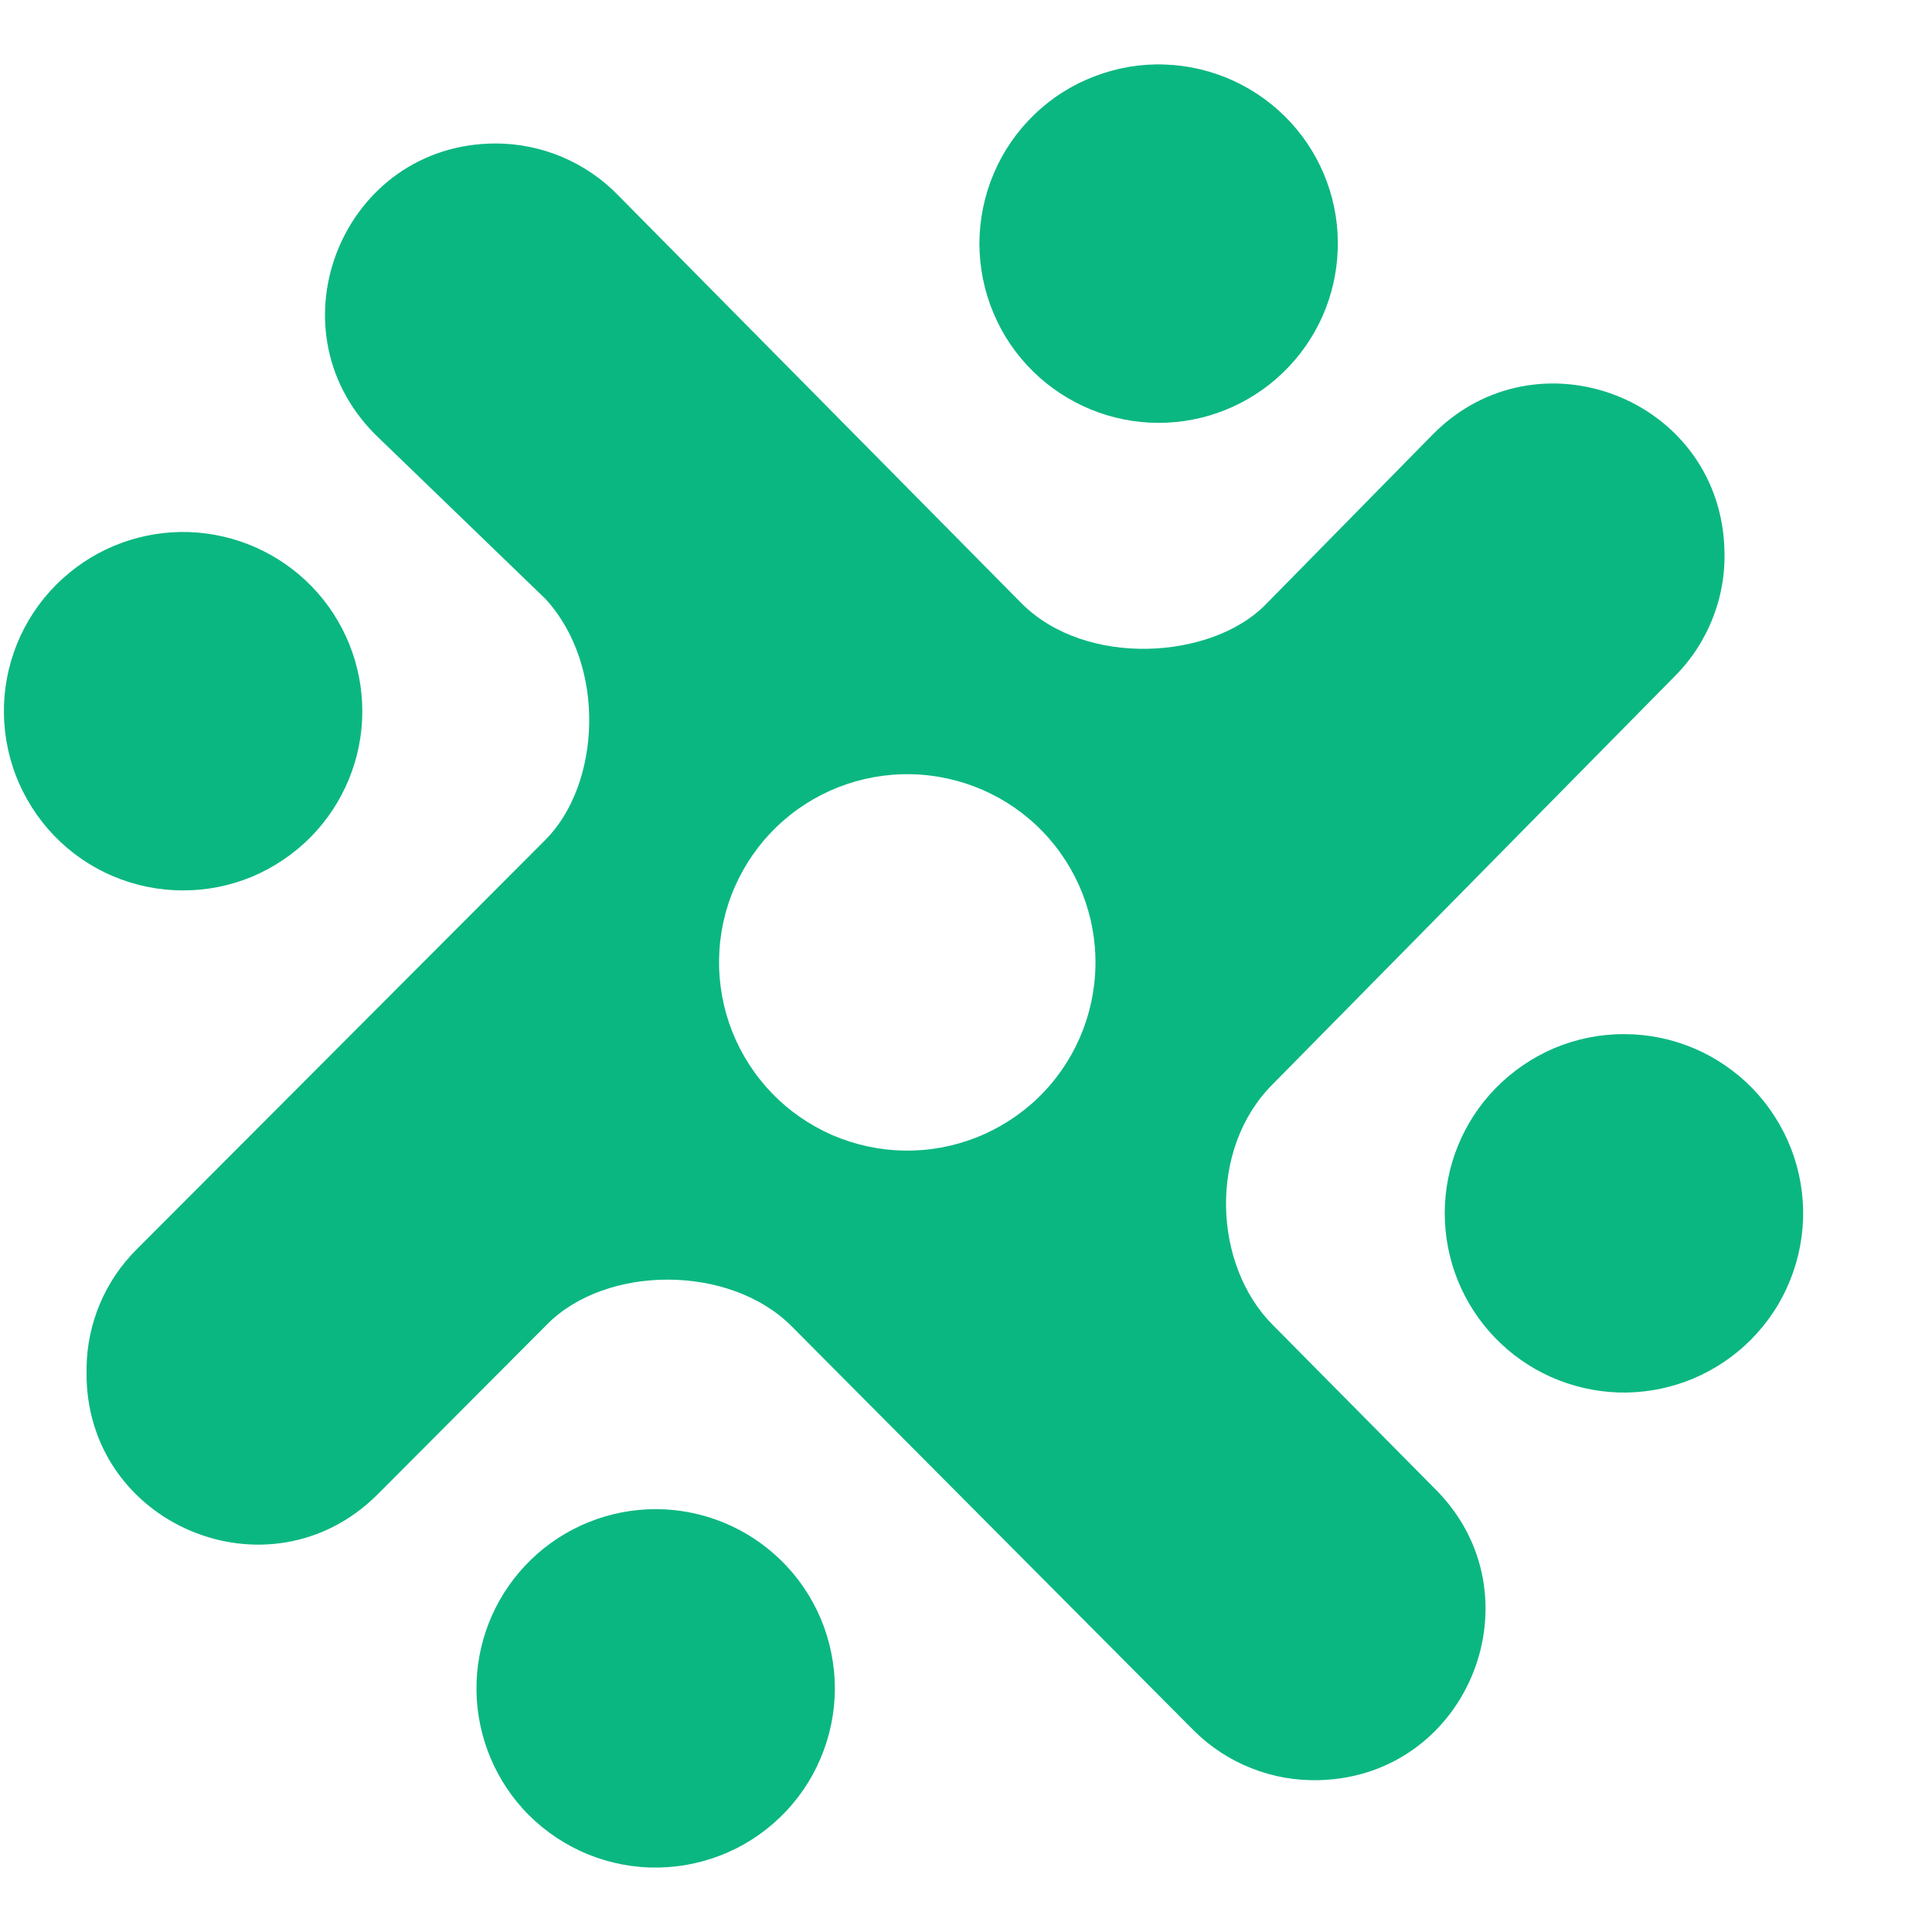
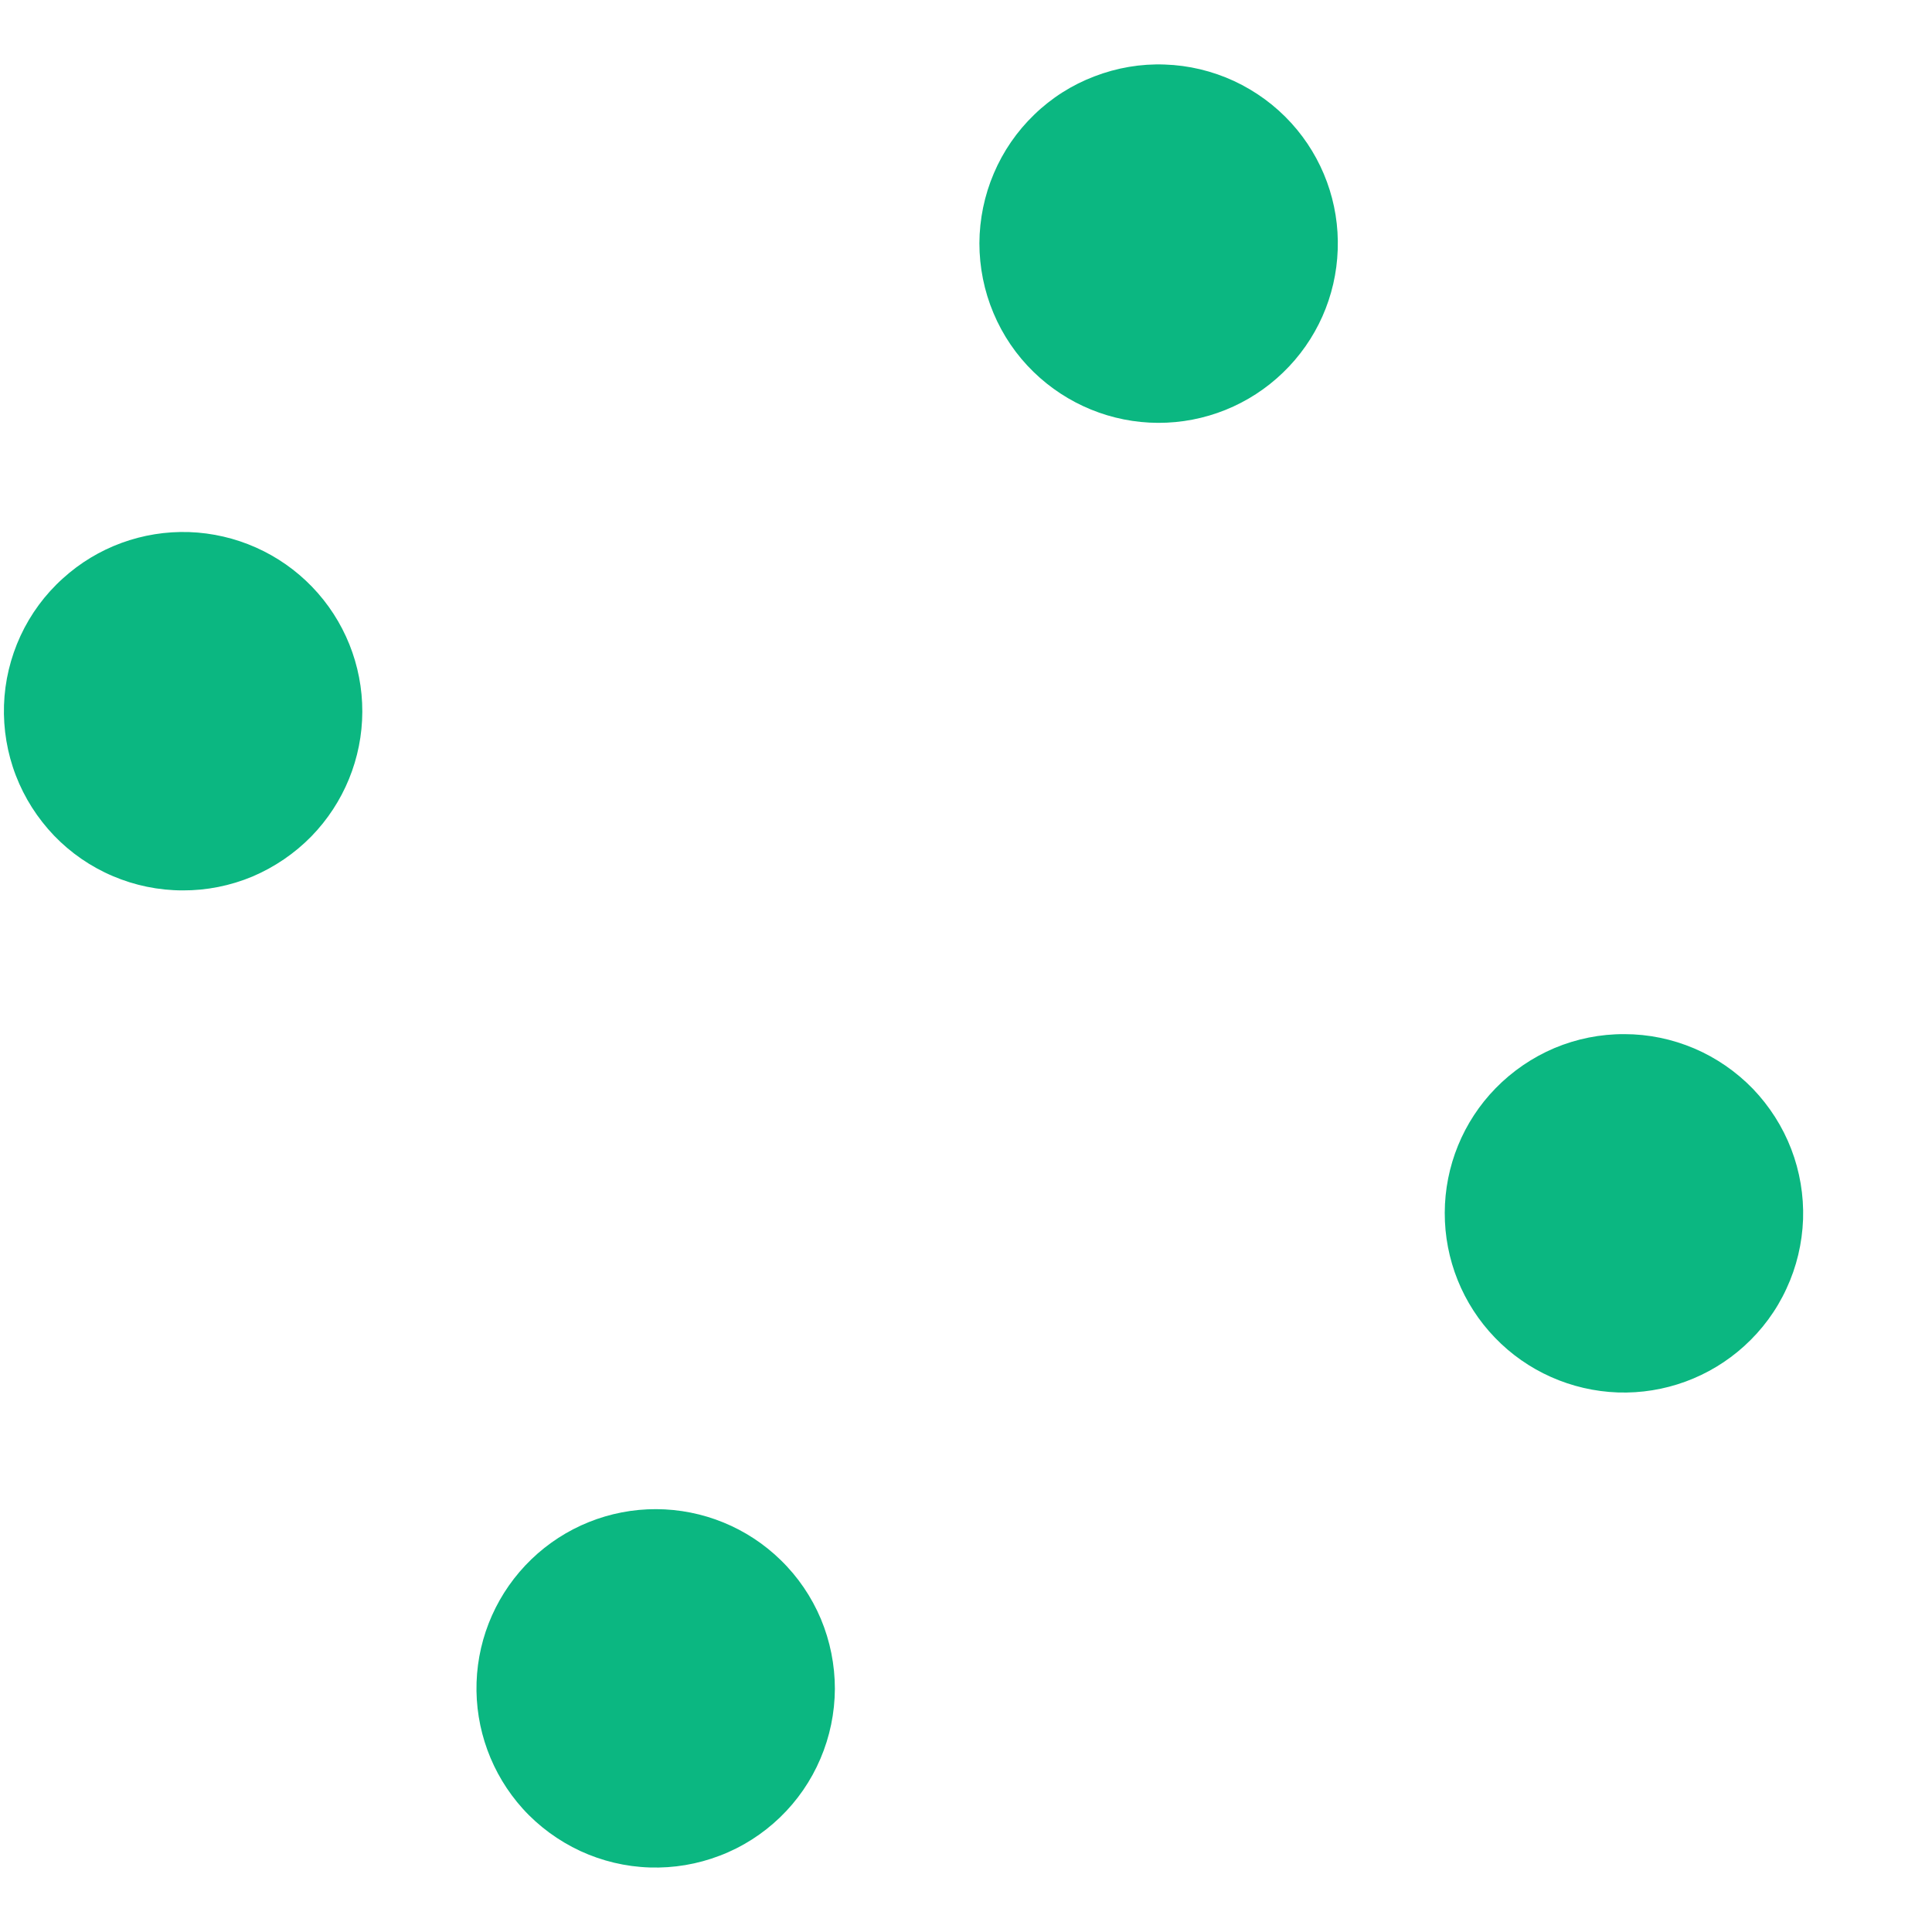
<svg xmlns="http://www.w3.org/2000/svg" width="15" height="15" viewBox="0 0 15 15" fill="none">
  <path d="M13.542 10.451C13.68 10.326 13.792 10.175 13.87 10.005C13.949 9.836 13.992 9.653 13.999 9.467C14.005 9.281 13.974 9.095 13.907 8.921C13.84 8.747 13.739 8.589 13.61 8.454C13.48 8.32 13.325 8.213 13.154 8.14C12.982 8.067 12.798 8.029 12.612 8.029C12.425 8.028 12.241 8.065 12.069 8.137C11.897 8.21 11.742 8.316 11.612 8.449C11.359 8.708 11.218 9.055 11.217 9.416C11.216 9.778 11.356 10.126 11.607 10.386C11.857 10.646 12.2 10.798 12.561 10.811C12.922 10.823 13.274 10.694 13.542 10.451Z" fill="#0BB781" />
  <path d="M4.059 14.043C4.184 14.181 4.336 14.292 4.505 14.371C4.674 14.449 4.857 14.493 5.044 14.499C5.23 14.505 5.415 14.474 5.589 14.407C5.763 14.341 5.922 14.239 6.056 14.11C6.19 13.981 6.297 13.826 6.37 13.654C6.443 13.483 6.481 13.299 6.482 13.112C6.482 12.926 6.445 12.741 6.373 12.569C6.301 12.398 6.195 12.242 6.061 12.112C5.803 11.86 5.456 11.718 5.094 11.717C4.733 11.716 4.385 11.856 4.125 12.107C3.865 12.358 3.712 12.7 3.7 13.062C3.688 13.423 3.817 13.775 4.059 14.043Z" fill="#0BB781" />
  <path d="M0.488 4.491C0.349 4.616 0.238 4.767 0.159 4.937C0.081 5.106 0.037 5.289 0.031 5.475C0.025 5.661 0.056 5.847 0.123 6.021C0.19 6.195 0.291 6.353 0.42 6.488C0.549 6.622 0.704 6.729 0.876 6.802C1.047 6.875 1.232 6.913 1.418 6.913C1.604 6.914 1.789 6.877 1.961 6.805C2.132 6.732 2.288 6.626 2.418 6.493C2.67 6.234 2.812 5.887 2.813 5.526C2.814 5.164 2.674 4.816 2.423 4.556C2.172 4.296 1.83 4.144 1.469 4.131C1.107 4.119 0.755 4.248 0.488 4.491Z" fill="#0BB781" />
  <path d="M10.027 0.957C9.902 0.819 9.75 0.708 9.581 0.629C9.412 0.551 9.229 0.507 9.043 0.501C8.857 0.494 8.671 0.526 8.497 0.593C8.323 0.659 8.164 0.76 8.03 0.89C7.896 1.019 7.789 1.174 7.716 1.346C7.643 1.517 7.605 1.701 7.604 1.888C7.604 2.074 7.641 2.259 7.713 2.43C7.785 2.602 7.891 2.758 8.025 2.888C8.284 3.14 8.631 3.282 8.992 3.283C9.354 3.284 9.701 3.144 9.961 2.893C10.222 2.642 10.374 2.3 10.386 1.938C10.399 1.577 10.27 1.225 10.027 0.957Z" fill="#0BB781" />
-   <path d="M13.005 5.248C13.136 5.117 13.237 4.959 13.303 4.785C13.369 4.612 13.398 4.427 13.387 4.241V4.231C13.325 3.088 11.939 2.558 11.13 3.367L9.82 4.7C9.4 5.12 8.432 5.184 7.933 4.686L4.799 1.516C4.676 1.389 4.528 1.288 4.365 1.219C4.202 1.15 4.026 1.114 3.849 1.114C2.67 1.114 2.08 2.539 2.914 3.374L4.234 4.649C4.714 5.171 4.662 6.093 4.234 6.521L1.06 9.701C0.815 9.945 0.676 10.275 0.672 10.621V10.65C0.658 11.838 2.093 12.441 2.932 11.602L4.251 10.279C4.71 9.82 5.664 9.815 6.145 10.296L9.267 13.434C9.395 13.562 9.547 13.662 9.715 13.728C9.882 13.795 10.062 13.826 10.242 13.821H10.246C11.407 13.787 11.964 12.382 11.144 11.562L9.883 10.288C9.416 9.821 9.38 8.919 9.88 8.419L13.005 5.248ZM8.059 8.524C7.921 8.657 7.757 8.762 7.579 8.832C7.4 8.902 7.21 8.937 7.018 8.933C6.826 8.93 6.636 8.888 6.46 8.812C6.285 8.735 6.125 8.625 5.992 8.486C5.723 8.207 5.576 7.833 5.583 7.445C5.586 7.254 5.627 7.064 5.704 6.888C5.781 6.712 5.891 6.553 6.029 6.42C6.308 6.151 6.683 6.004 7.07 6.011C7.458 6.018 7.827 6.178 8.096 6.457C8.365 6.736 8.512 7.111 8.505 7.498C8.498 7.886 8.338 8.255 8.059 8.524Z" fill="#0BB781" />
</svg>